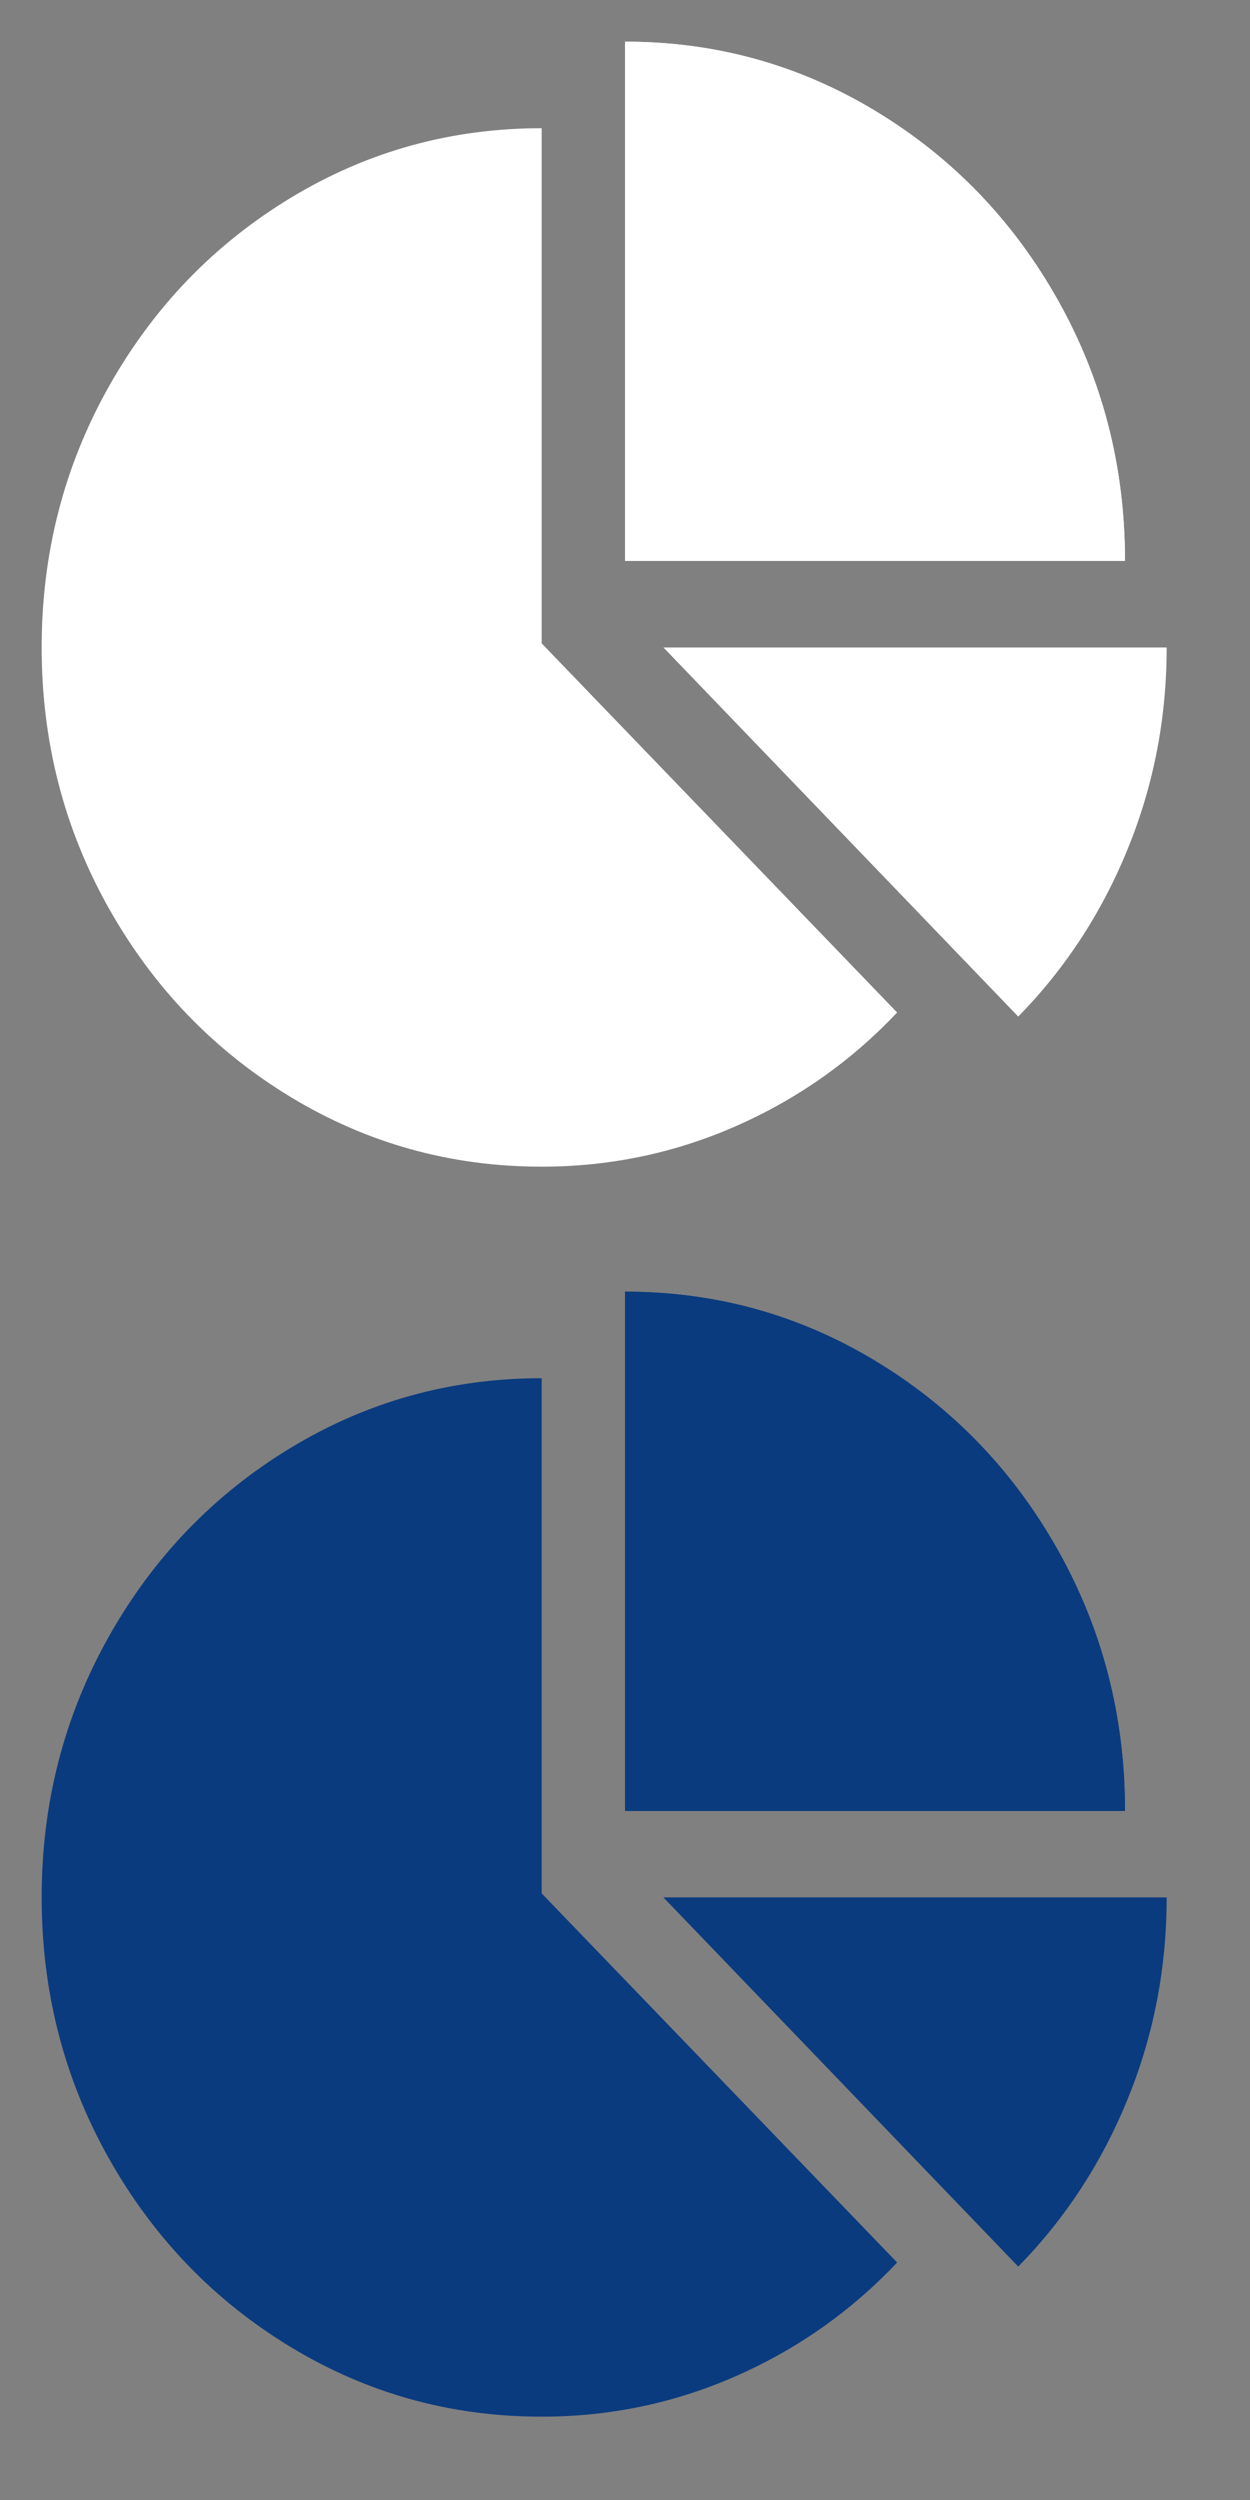
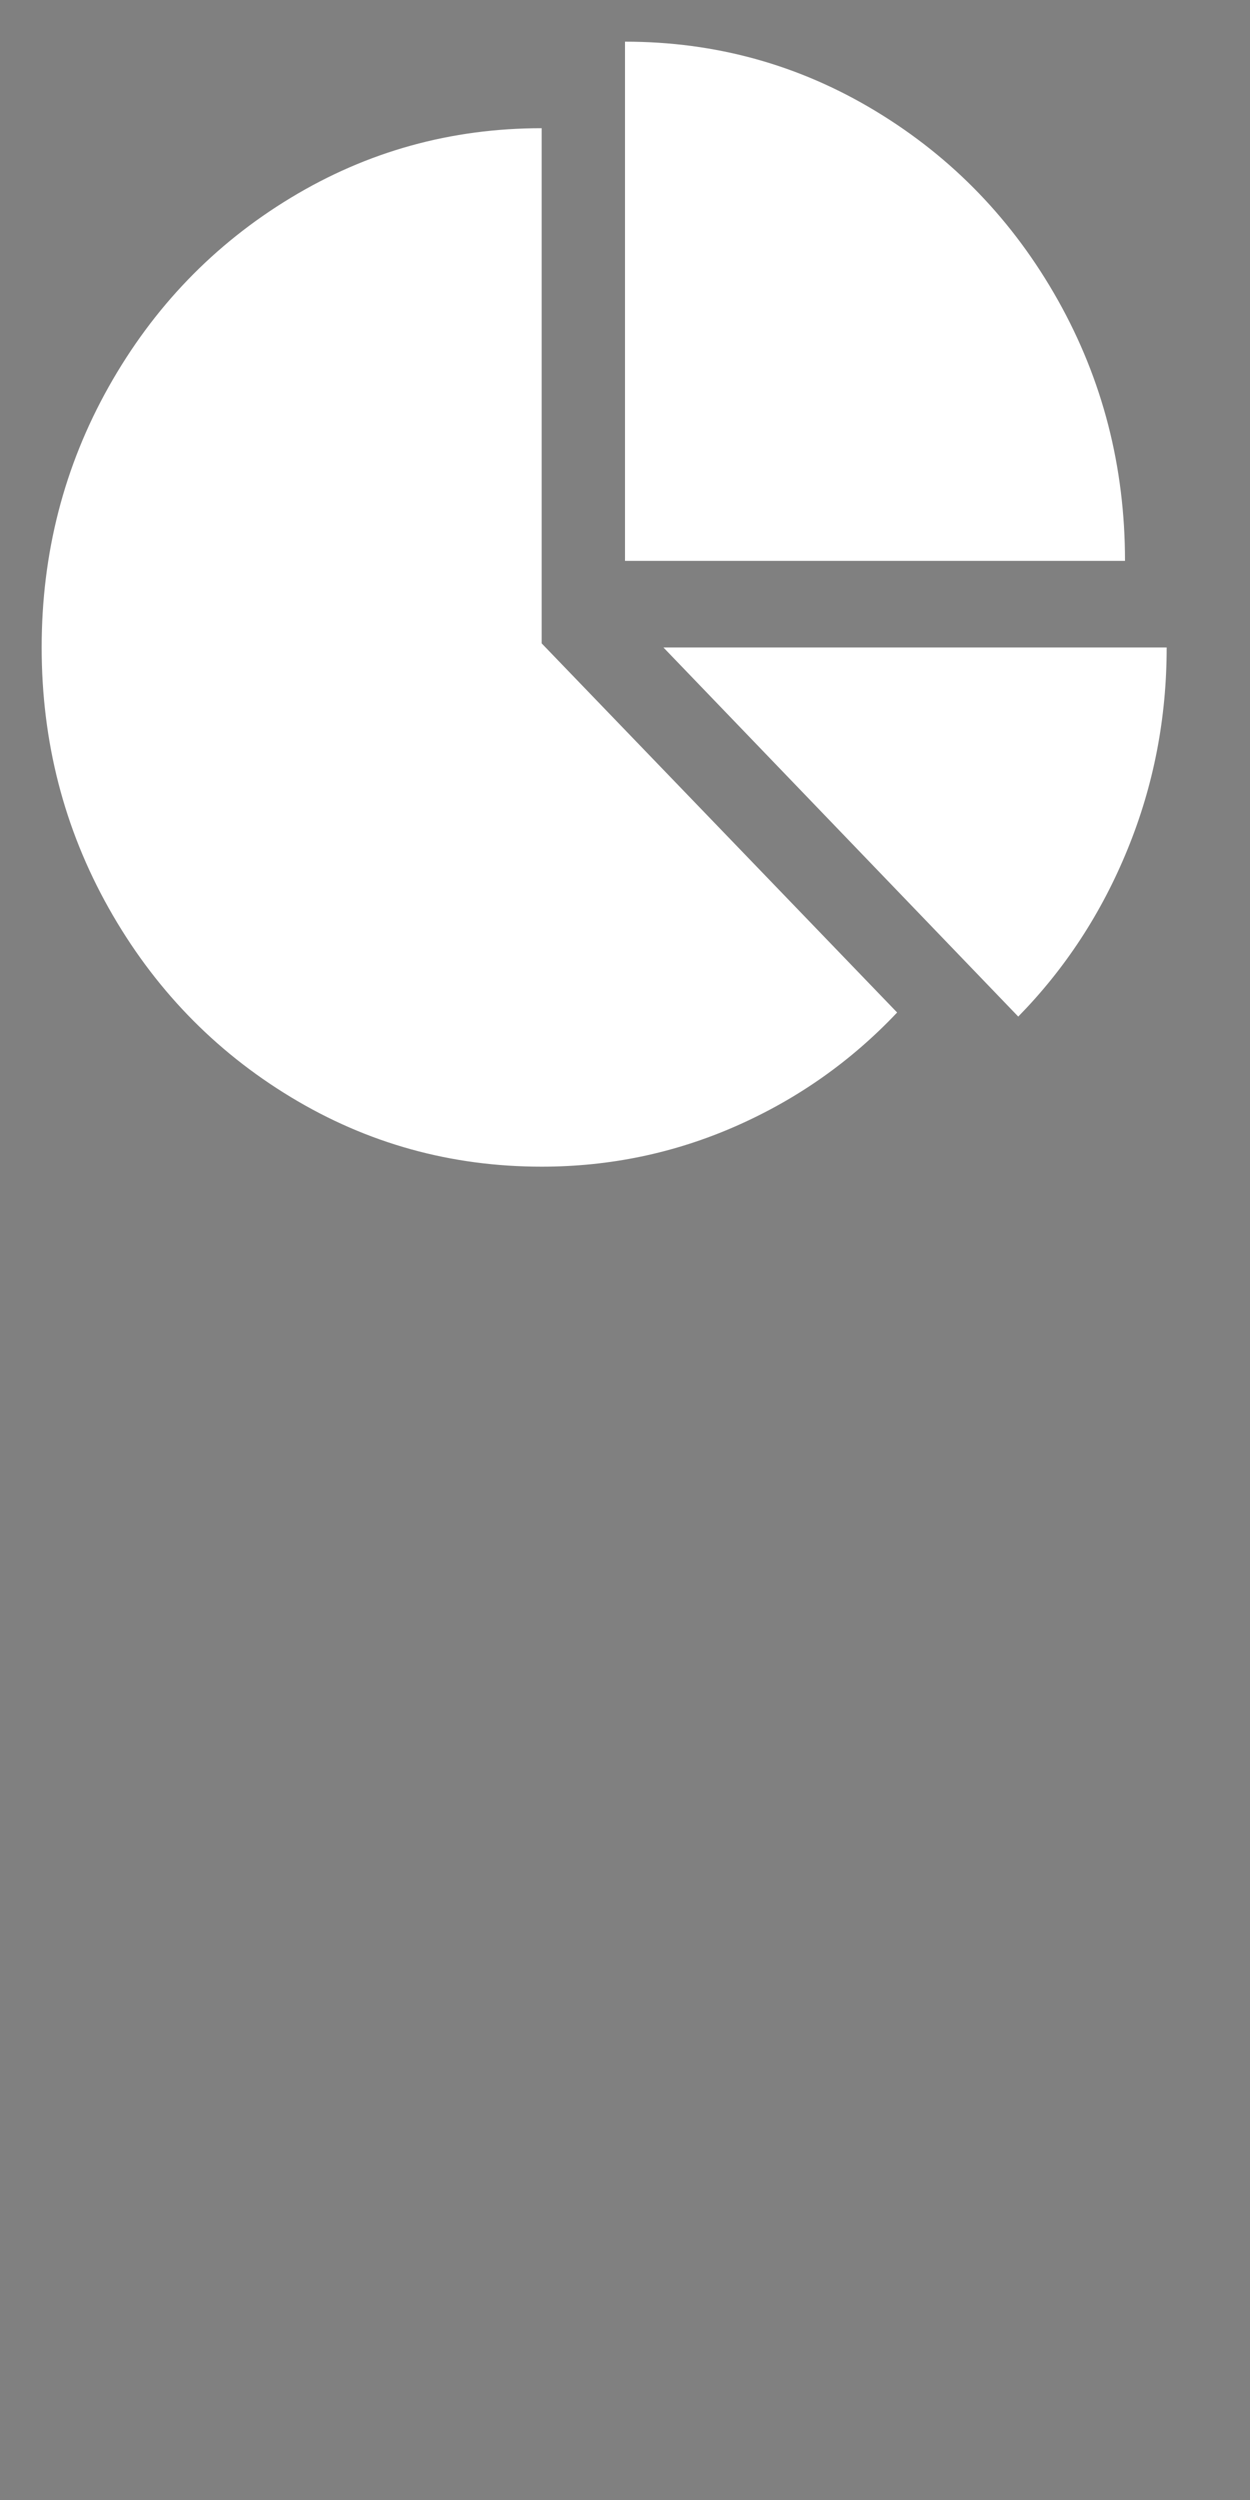
<svg xmlns="http://www.w3.org/2000/svg" width="30" height="60" viewBox="0 0 30 60" fill="none">
  <rect x="0" y="0" width="30" height="60" fill="#808080" stroke="none" />
  <path d="M13 15.441L21.531 24.3C20.427 25.469 19.138 26.377 17.664 27.026C16.19 27.675 14.635 28 13 28C10.823 28 8.815 27.443 6.977 26.329C5.138 25.215 3.682 23.703 2.609 21.794C1.536 19.884 1 17.799 1 15.539C1 13.278 1.536 11.193 2.609 9.283C3.682 7.374 5.138 5.862 6.977 4.748C8.815 3.634 10.823 3.077 13 3.077V15.441ZM15.922 15.539H28C28 17.237 27.688 18.851 27.062 20.382C26.438 21.913 25.562 23.251 24.438 24.398L15.922 15.539ZM27 13.461H15V1C17.177 1 19.185 1.557 21.023 2.671C22.862 3.785 24.318 5.297 25.391 7.206C26.463 9.116 27 11.201 27 13.461Z" fill="white" />
  <g clip-path="url(#clip0_2569_3388)">
-     <path d="M13 15.441L21.531 24.3C20.427 25.469 19.138 26.377 17.664 27.026C16.19 27.675 14.635 28 13 28C10.823 28 8.815 27.443 6.977 26.329C5.138 25.215 3.682 23.703 2.609 21.794C1.536 19.884 1 17.799 1 15.539C1 13.278 1.536 11.193 2.609 9.283C3.682 7.374 5.138 5.862 6.977 4.748C8.815 3.634 10.823 3.077 13 3.077V15.441ZM15.922 15.539H28C28 17.237 27.688 18.851 27.062 20.382C26.438 21.913 25.562 23.251 24.438 24.398L15.922 15.539ZM27 13.461H15V1C17.177 1 19.185 1.557 21.023 2.671C22.862 3.785 24.318 5.297 25.391 7.206C26.463 9.116 27 11.201 27 13.461Z" fill="white" />
-   </g>
-   <path d="M13 45.441L21.531 54.3C20.427 55.469 19.138 56.377 17.664 57.026C16.19 57.675 14.635 58 13 58C10.823 58 8.815 57.443 6.977 56.329C5.138 55.215 3.682 53.703 2.609 51.794C1.536 49.884 1 47.799 1 45.538C1 43.278 1.536 41.193 2.609 39.283C3.682 37.374 5.138 35.862 6.977 34.748C8.815 33.634 10.823 33.077 13 33.077V45.441ZM15.922 45.538H28C28 47.237 27.688 48.851 27.062 50.382C26.438 51.913 25.562 53.251 24.438 54.398L15.922 45.538ZM27 43.462H15V31C17.177 31 19.185 31.557 21.023 32.671C22.862 33.785 24.318 35.297 25.391 37.206C26.463 39.116 27 41.201 27 43.462Z" fill="#0A3B7E" />
+     </g>
  <g clip-path="url(#clip1_2569_3388)">
-     <path d="M13 45.441L21.531 54.3C20.427 55.469 19.138 56.377 17.664 57.026C16.19 57.675 14.635 58 13 58C10.823 58 8.815 57.443 6.977 56.329C5.138 55.215 3.682 53.703 2.609 51.794C1.536 49.884 1 47.799 1 45.538C1 43.278 1.536 41.193 2.609 39.283C3.682 37.374 5.138 35.862 6.977 34.748C8.815 33.634 10.823 33.077 13 33.077V45.441ZM15.922 45.538H28C28 47.237 27.688 48.851 27.062 50.382C26.438 51.913 25.562 53.251 24.438 54.398L15.922 45.538ZM27 43.462H15V31C17.177 31 19.185 31.557 21.023 32.671C22.862 33.785 24.318 35.297 25.391 37.206C26.463 39.116 27 41.201 27 43.462Z" fill="#0A3B7E" />
-   </g>
+     </g>
  <defs>
    <clipPath id="clip0_2569_3388">
      <rect width="15.625" height="15" fill="white" transform="translate(14.375)" />
    </clipPath>
    <clipPath id="clip1_2569_3388">
-       <rect width="15.625" height="15" fill="white" transform="translate(14.375 30)" />
-     </clipPath>
+       </clipPath>
  </defs>
</svg>